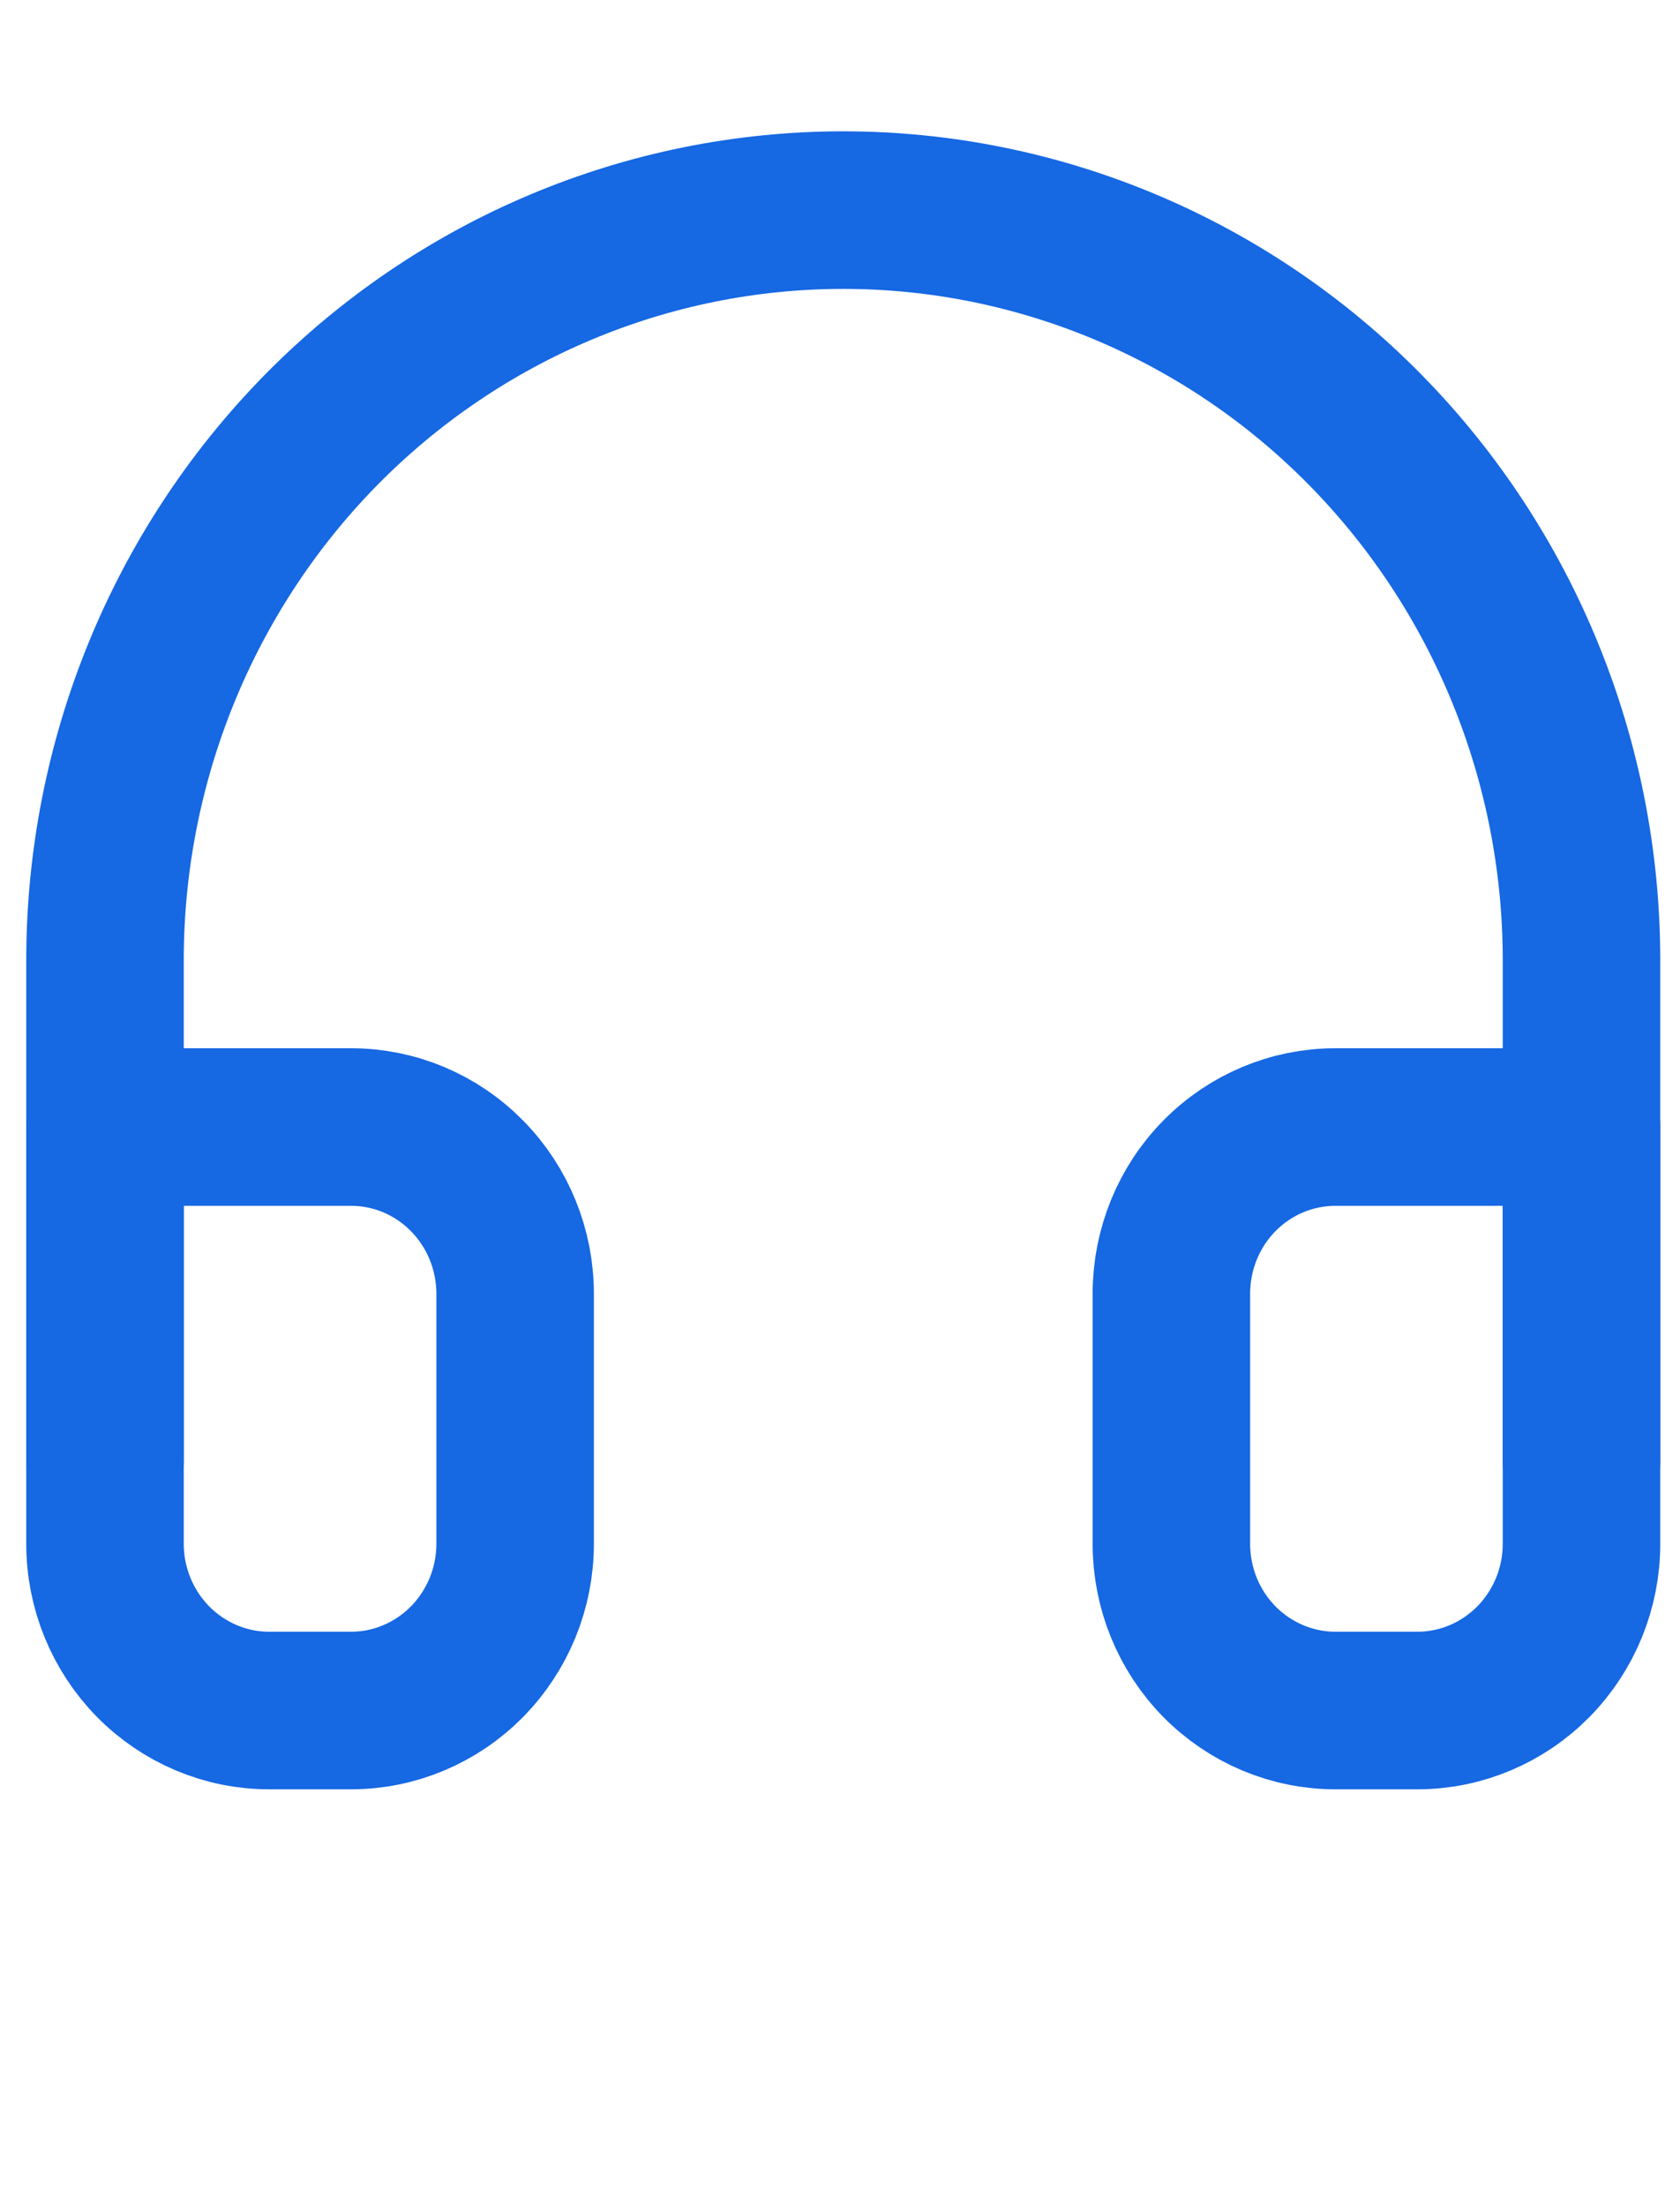
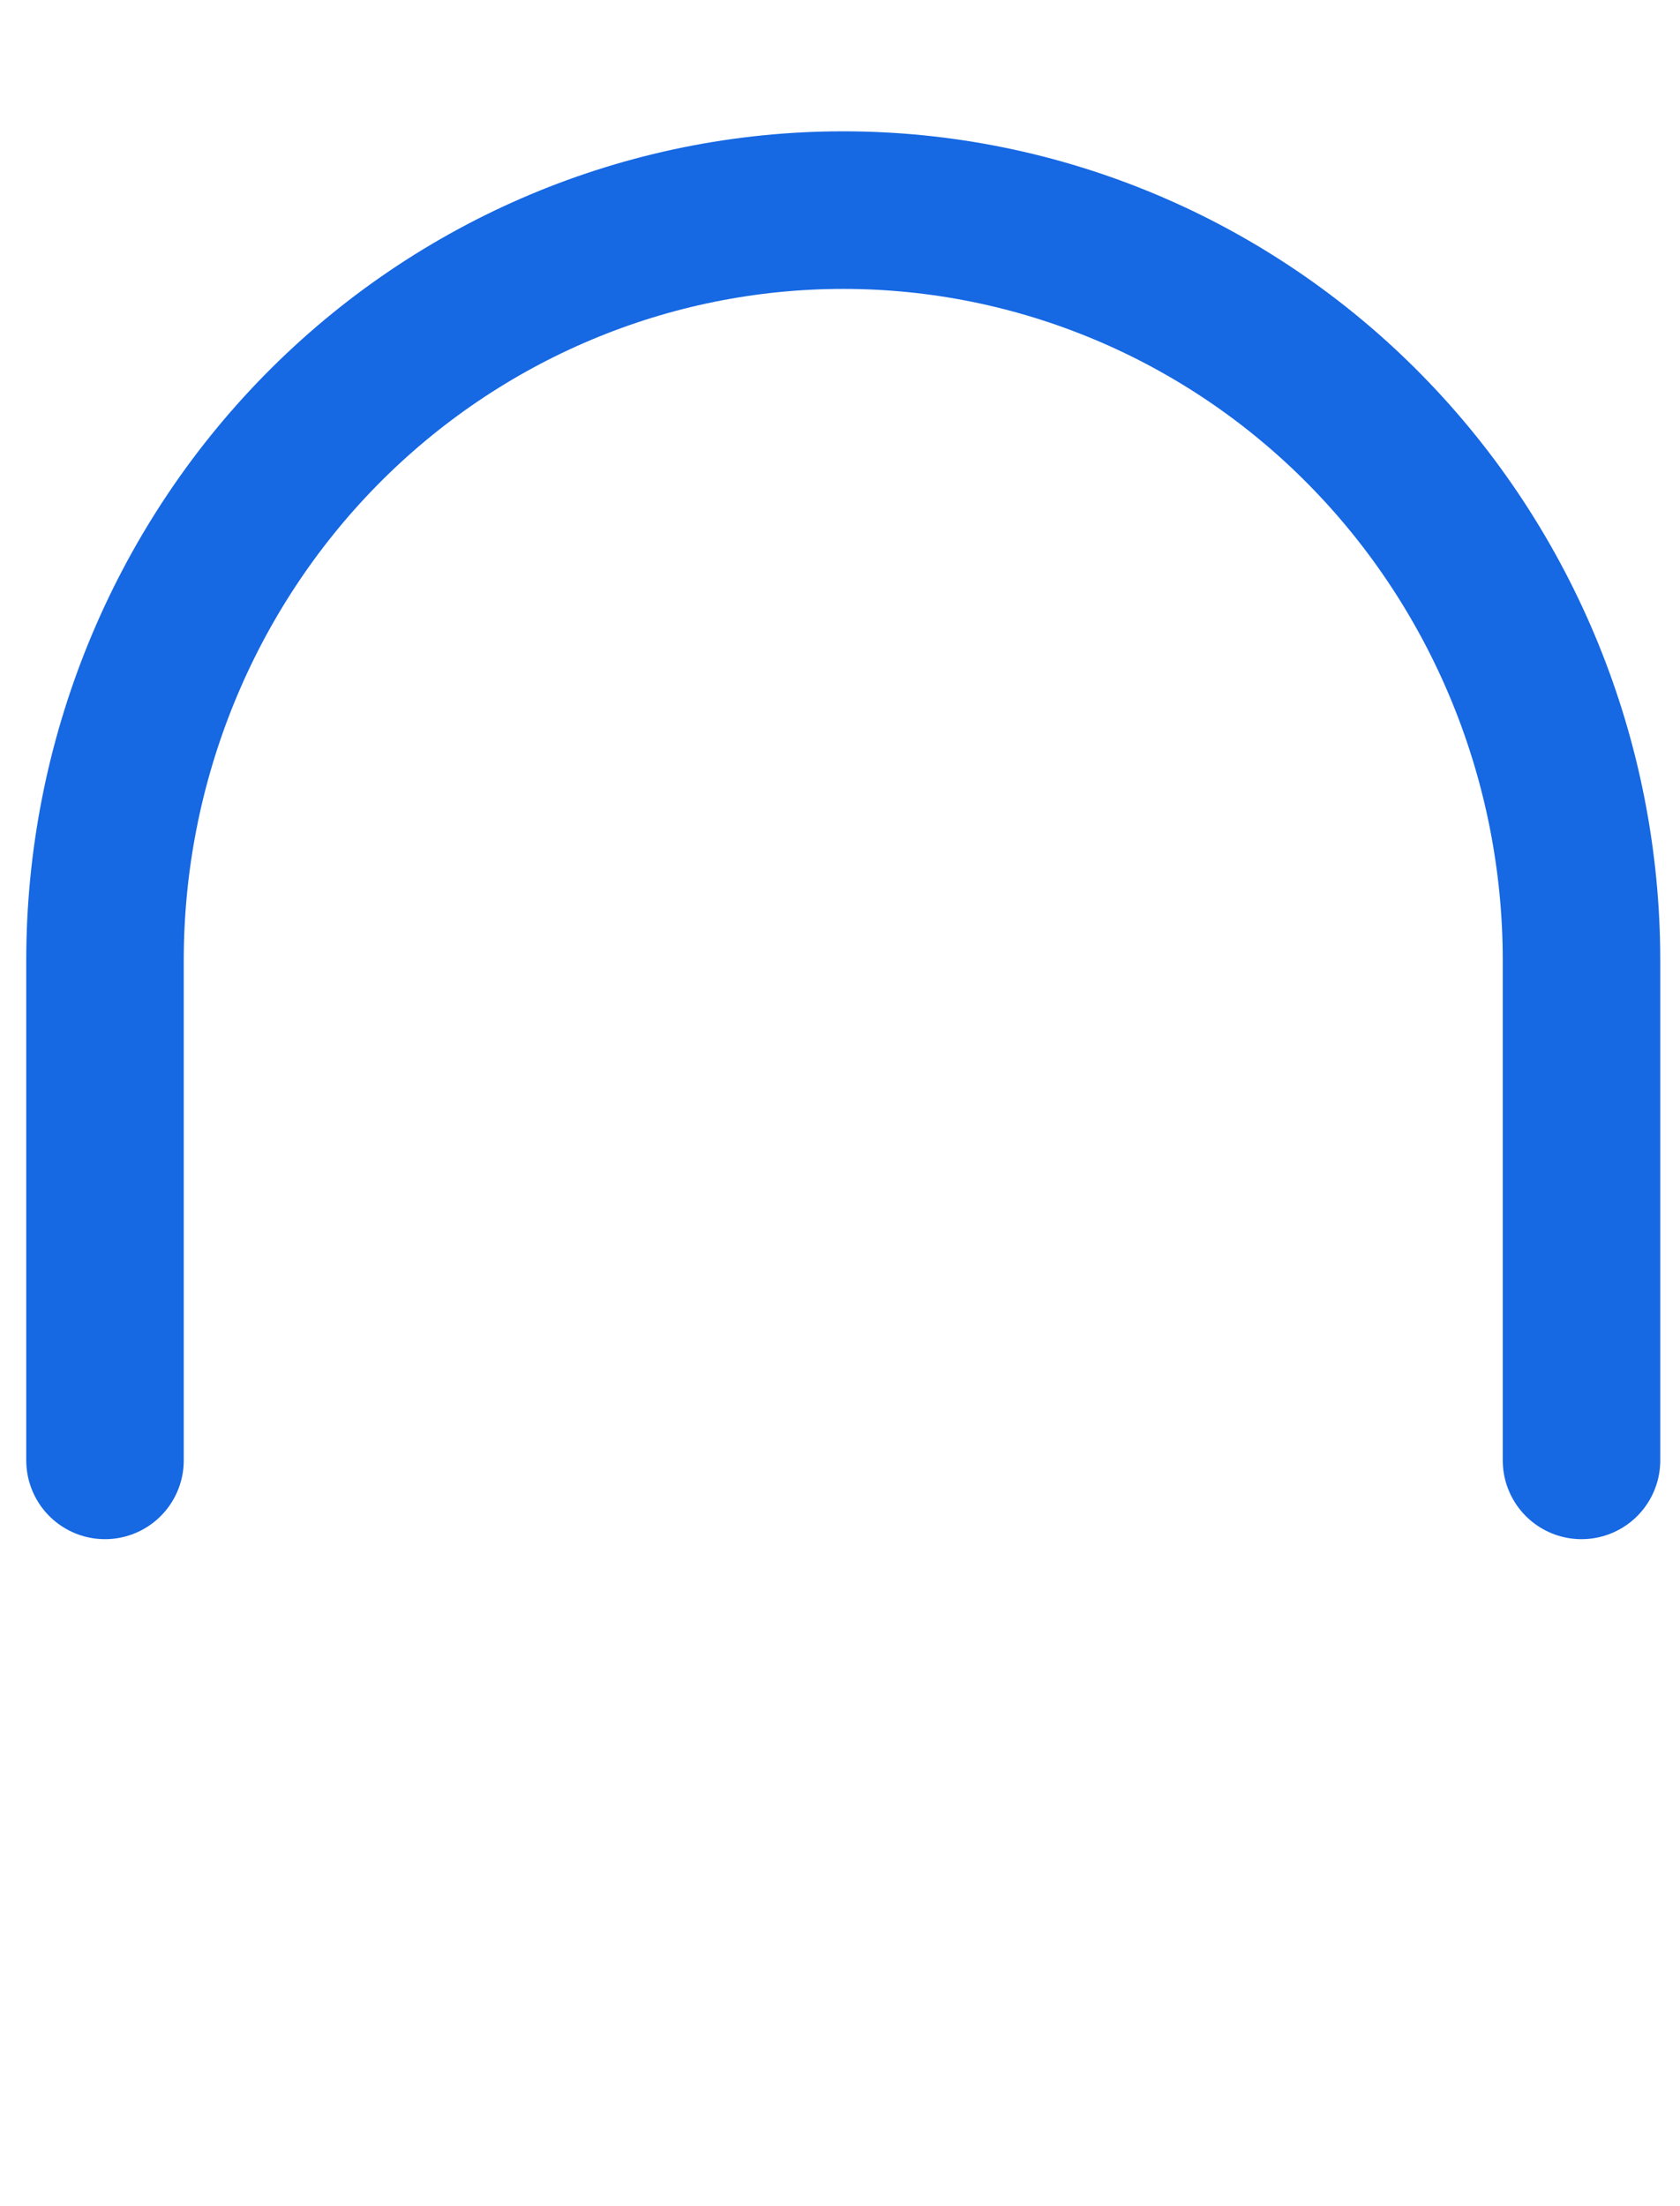
<svg xmlns="http://www.w3.org/2000/svg" width="16" height="21" viewBox="0 0 16 21" fill="none">
  <path d="M1 13.901V9.141C1 7.247 1.741 5.431 3.059 4.091C4.378 2.752 6.166 2 8.031 2C9.895 2 11.684 2.752 13.002 4.091C14.321 5.431 15.062 7.247 15.062 9.141V13.901" stroke="#1668E3" stroke-width="1.5" stroke-linecap="round" stroke-linejoin="round" />
-   <path d="M15.062 14.695C15.062 15.116 14.897 15.519 14.604 15.817C14.311 16.114 13.914 16.282 13.499 16.282H12.718C12.304 16.282 11.906 16.114 11.613 15.817C11.32 15.519 11.156 15.116 11.156 14.695V12.315C11.156 11.894 11.32 11.49 11.613 11.193C11.906 10.895 12.304 10.728 12.718 10.728H15.062V14.695ZM1 14.695C1 15.116 1.165 15.519 1.458 15.817C1.751 16.114 2.148 16.282 2.562 16.282H3.344C3.758 16.282 4.155 16.114 4.448 15.817C4.741 15.519 4.906 15.116 4.906 14.695V12.315C4.906 11.894 4.741 11.49 4.448 11.193C4.155 10.895 3.758 10.728 3.344 10.728H1V14.695Z" stroke="#1668E3" stroke-width="1.5" stroke-linecap="round" stroke-linejoin="round" />
</svg>